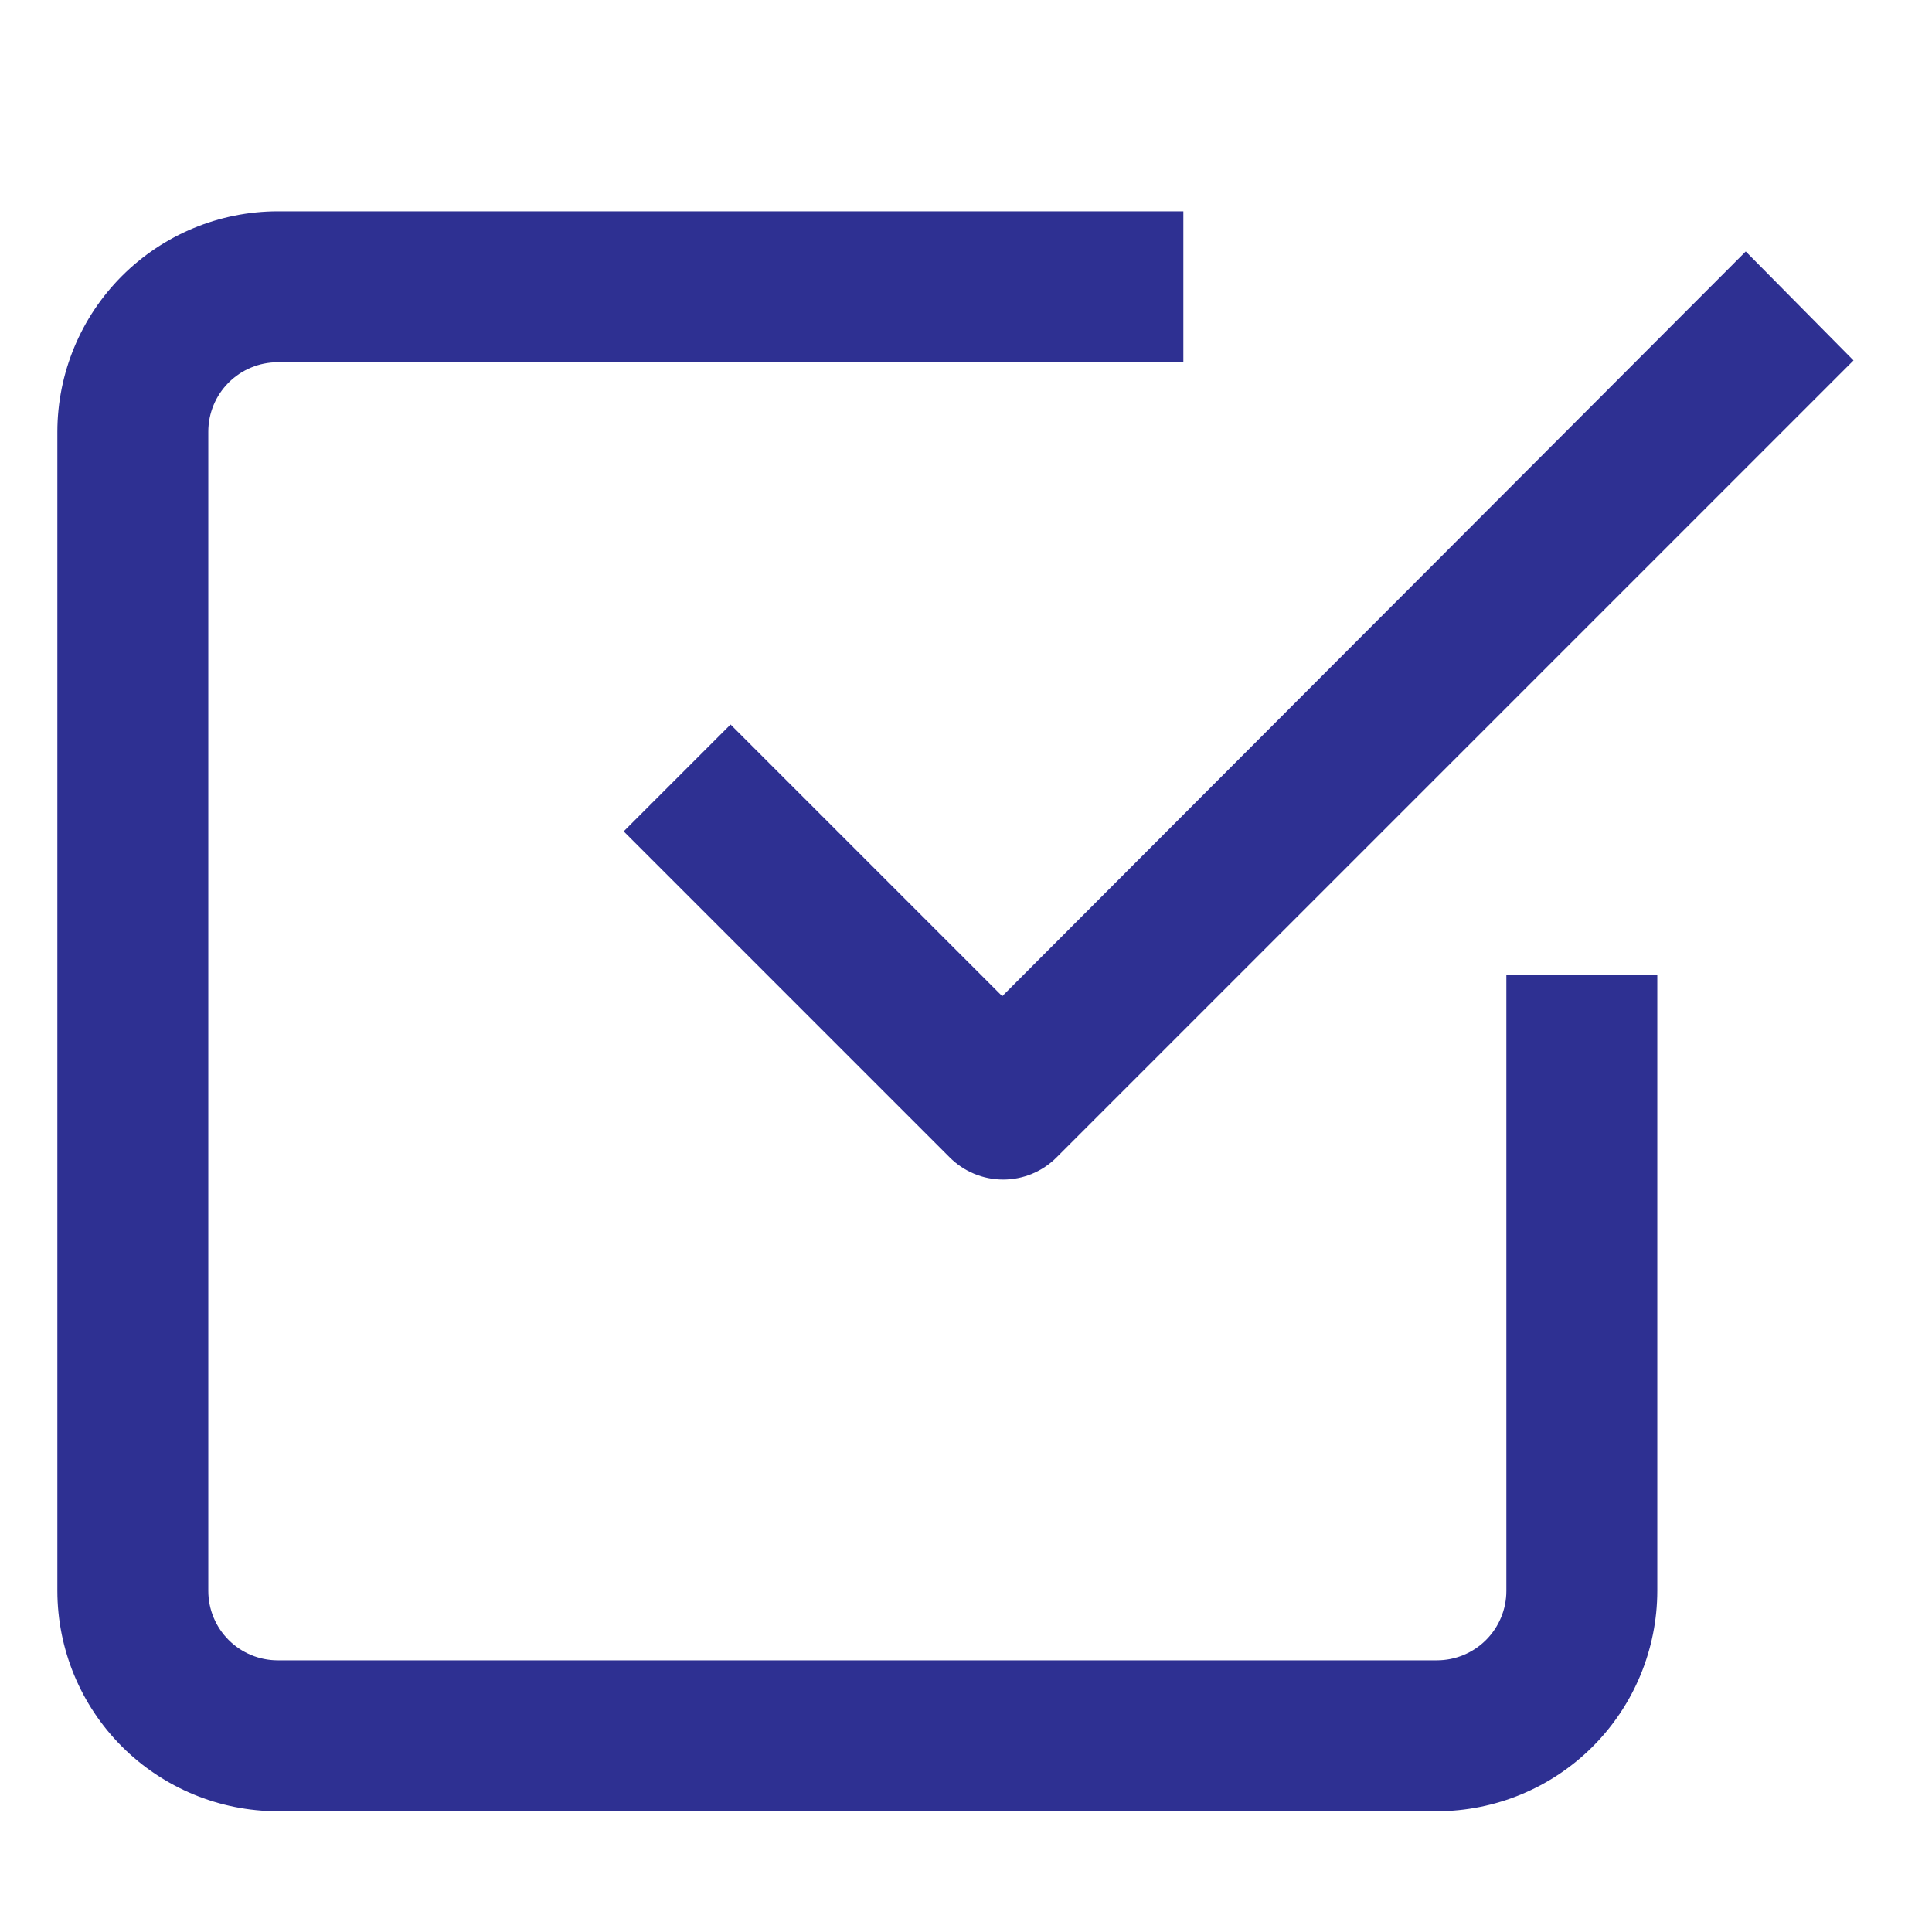
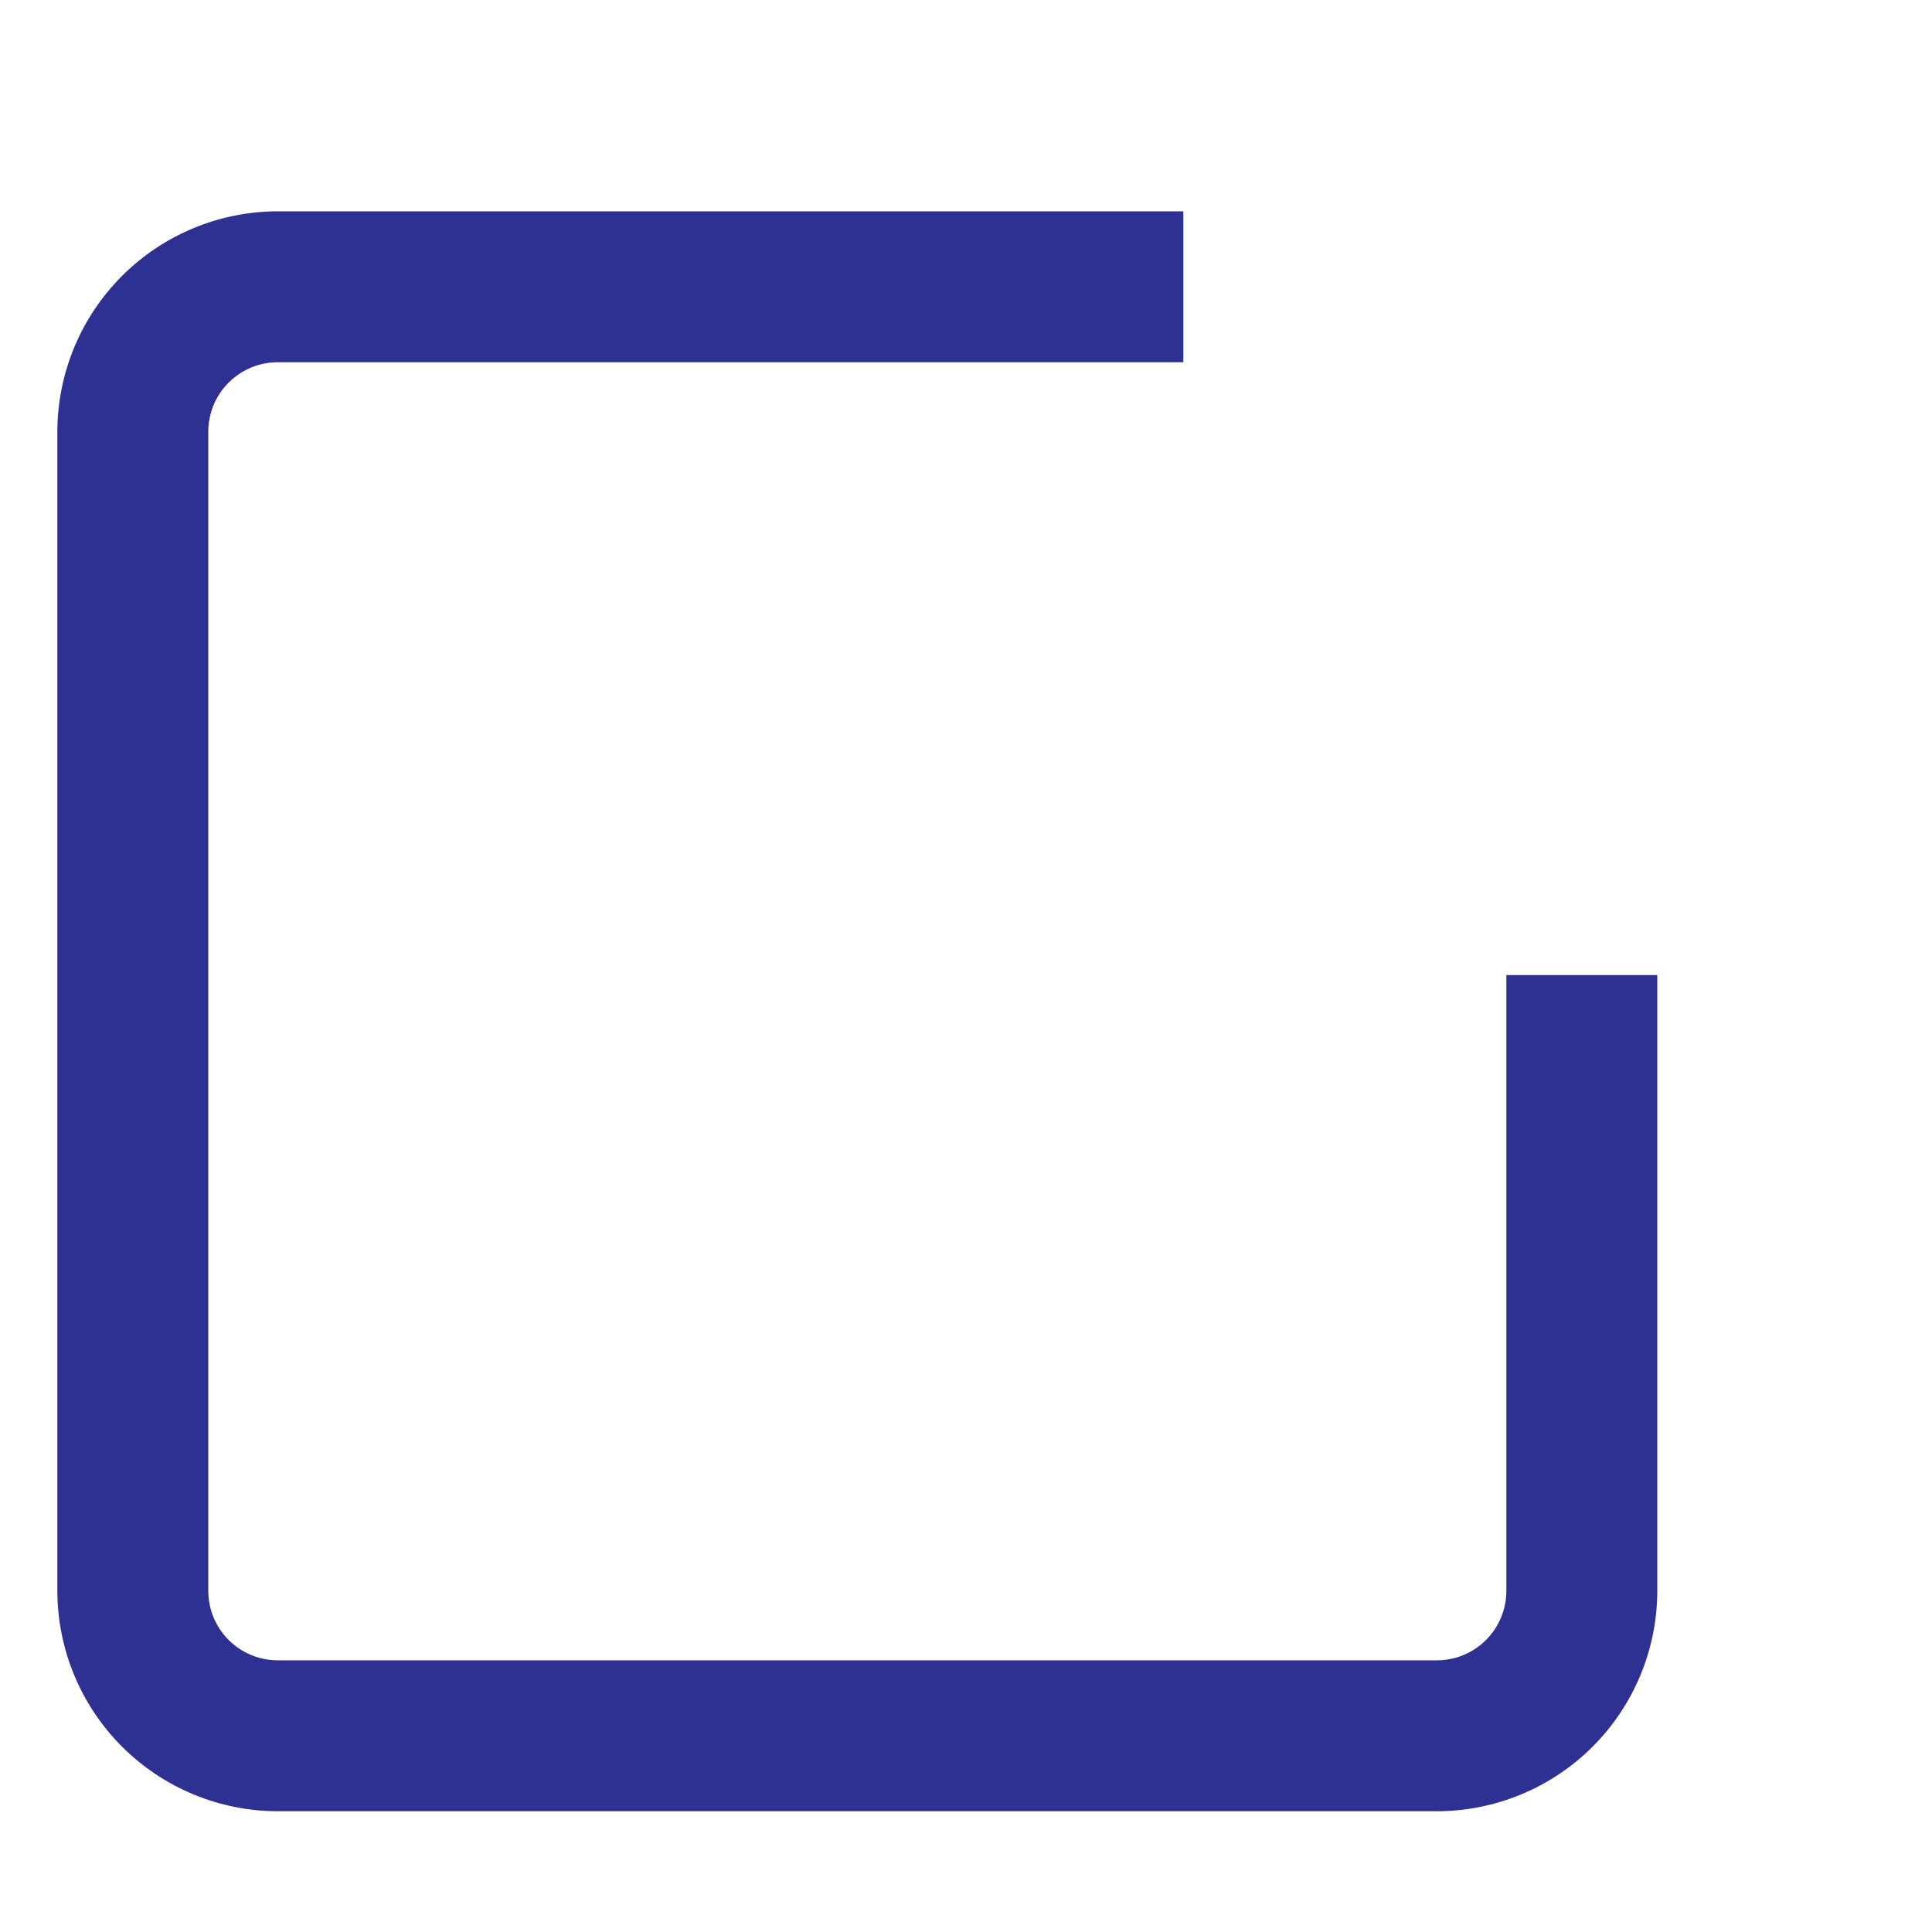
<svg xmlns="http://www.w3.org/2000/svg" width="1200pt" height="1200pt" version="1.1" viewBox="0 0 1200 1200">
  <path d="m892.5 1125c36.285-0.051 71.07-14.484 96.73-40.145 25.66-25.66 40.094-60.445 40.145-96.73v-382.5h-93.75v382.5c0 11.438-4.543 22.406-12.633 30.492-8.086 8.09-19.055 12.633-30.492 12.633h-720c-11.438 0-22.406-4.543-30.492-12.633-8.09-8.086-12.633-19.055-12.633-30.492v-720c0-11.438 4.543-22.406 12.633-30.492 8.086-8.09 19.055-12.633 30.492-12.633h562.5v-93.75h-562.5c-36.285 0.051-71.07 14.484-96.73 40.145-25.66 25.66-40.094 60.445-40.145 96.73v720c0.051 36.285 14.484 71.07 40.145 96.73 25.66 25.66 60.445 40.094 96.73 40.145z" fill="#2e3092" />
-   <path d="m622.5 618.75-168.75-168.75-66.375 66.375 202.5 202.5c8.793 8.816 20.734 13.77 33.188 13.77s24.395-4.953 33.188-13.77l495-495-66.938-67.688z" fill="#2e3092" />
</svg>